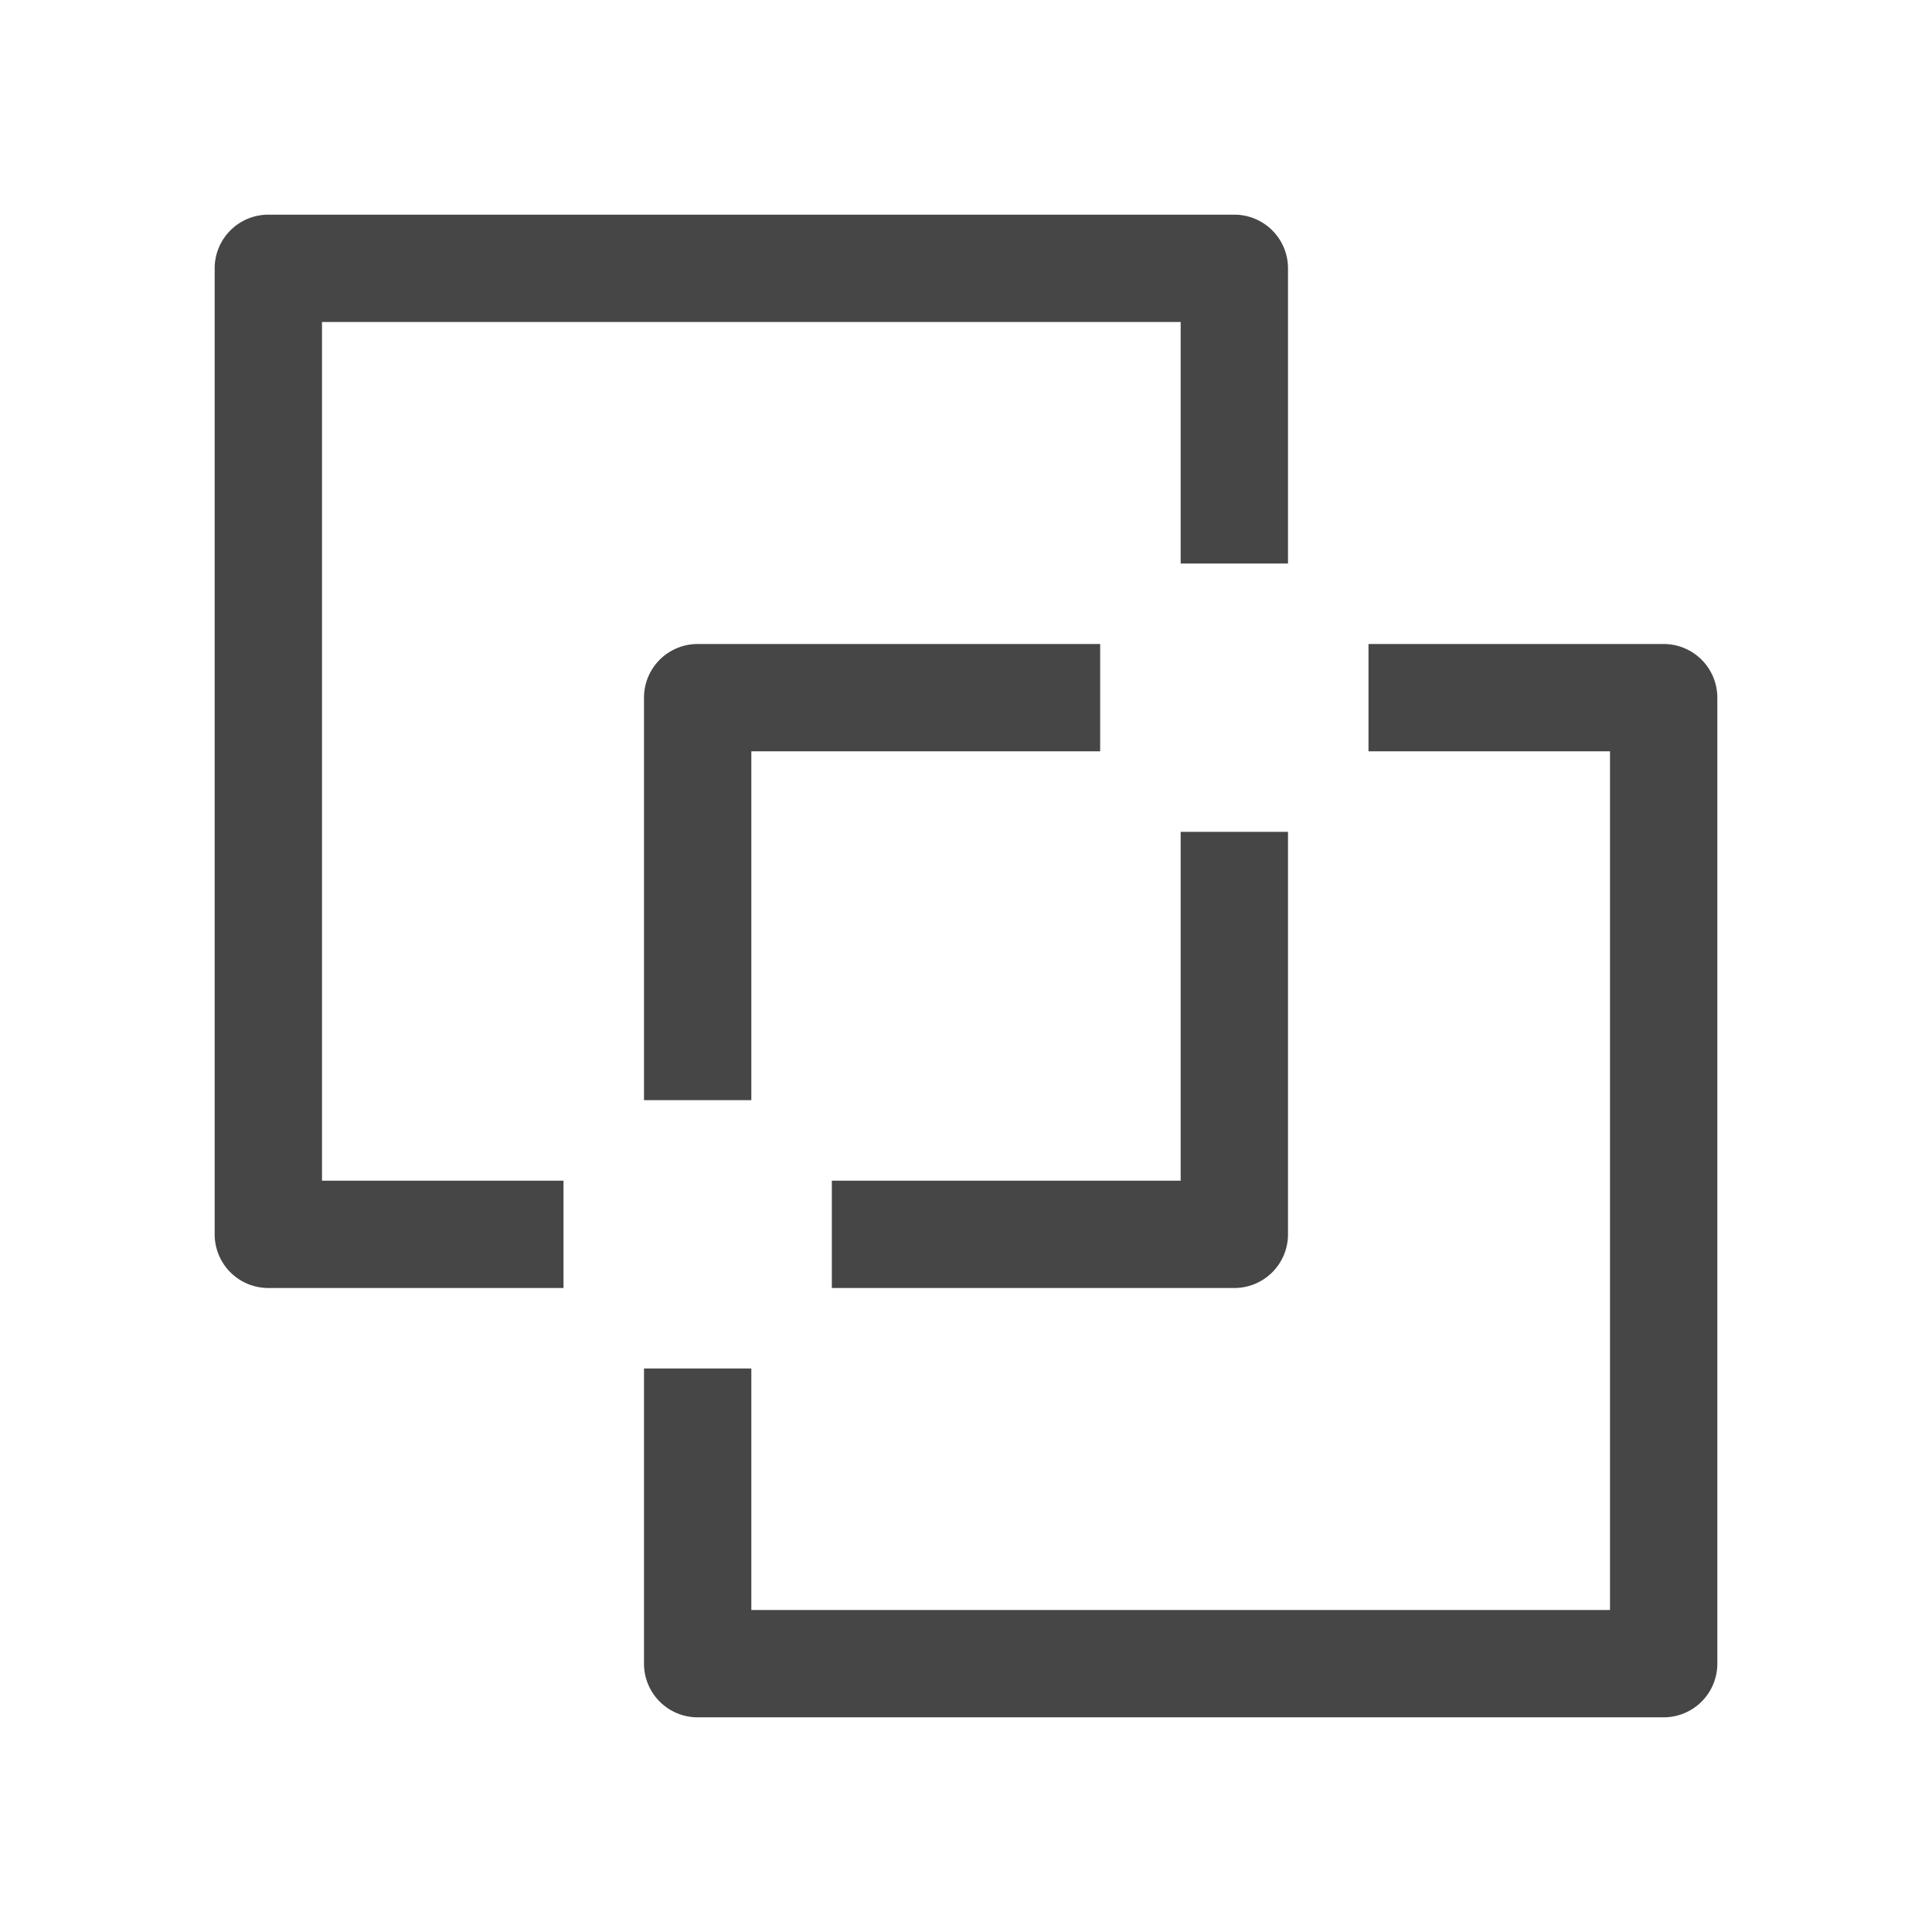
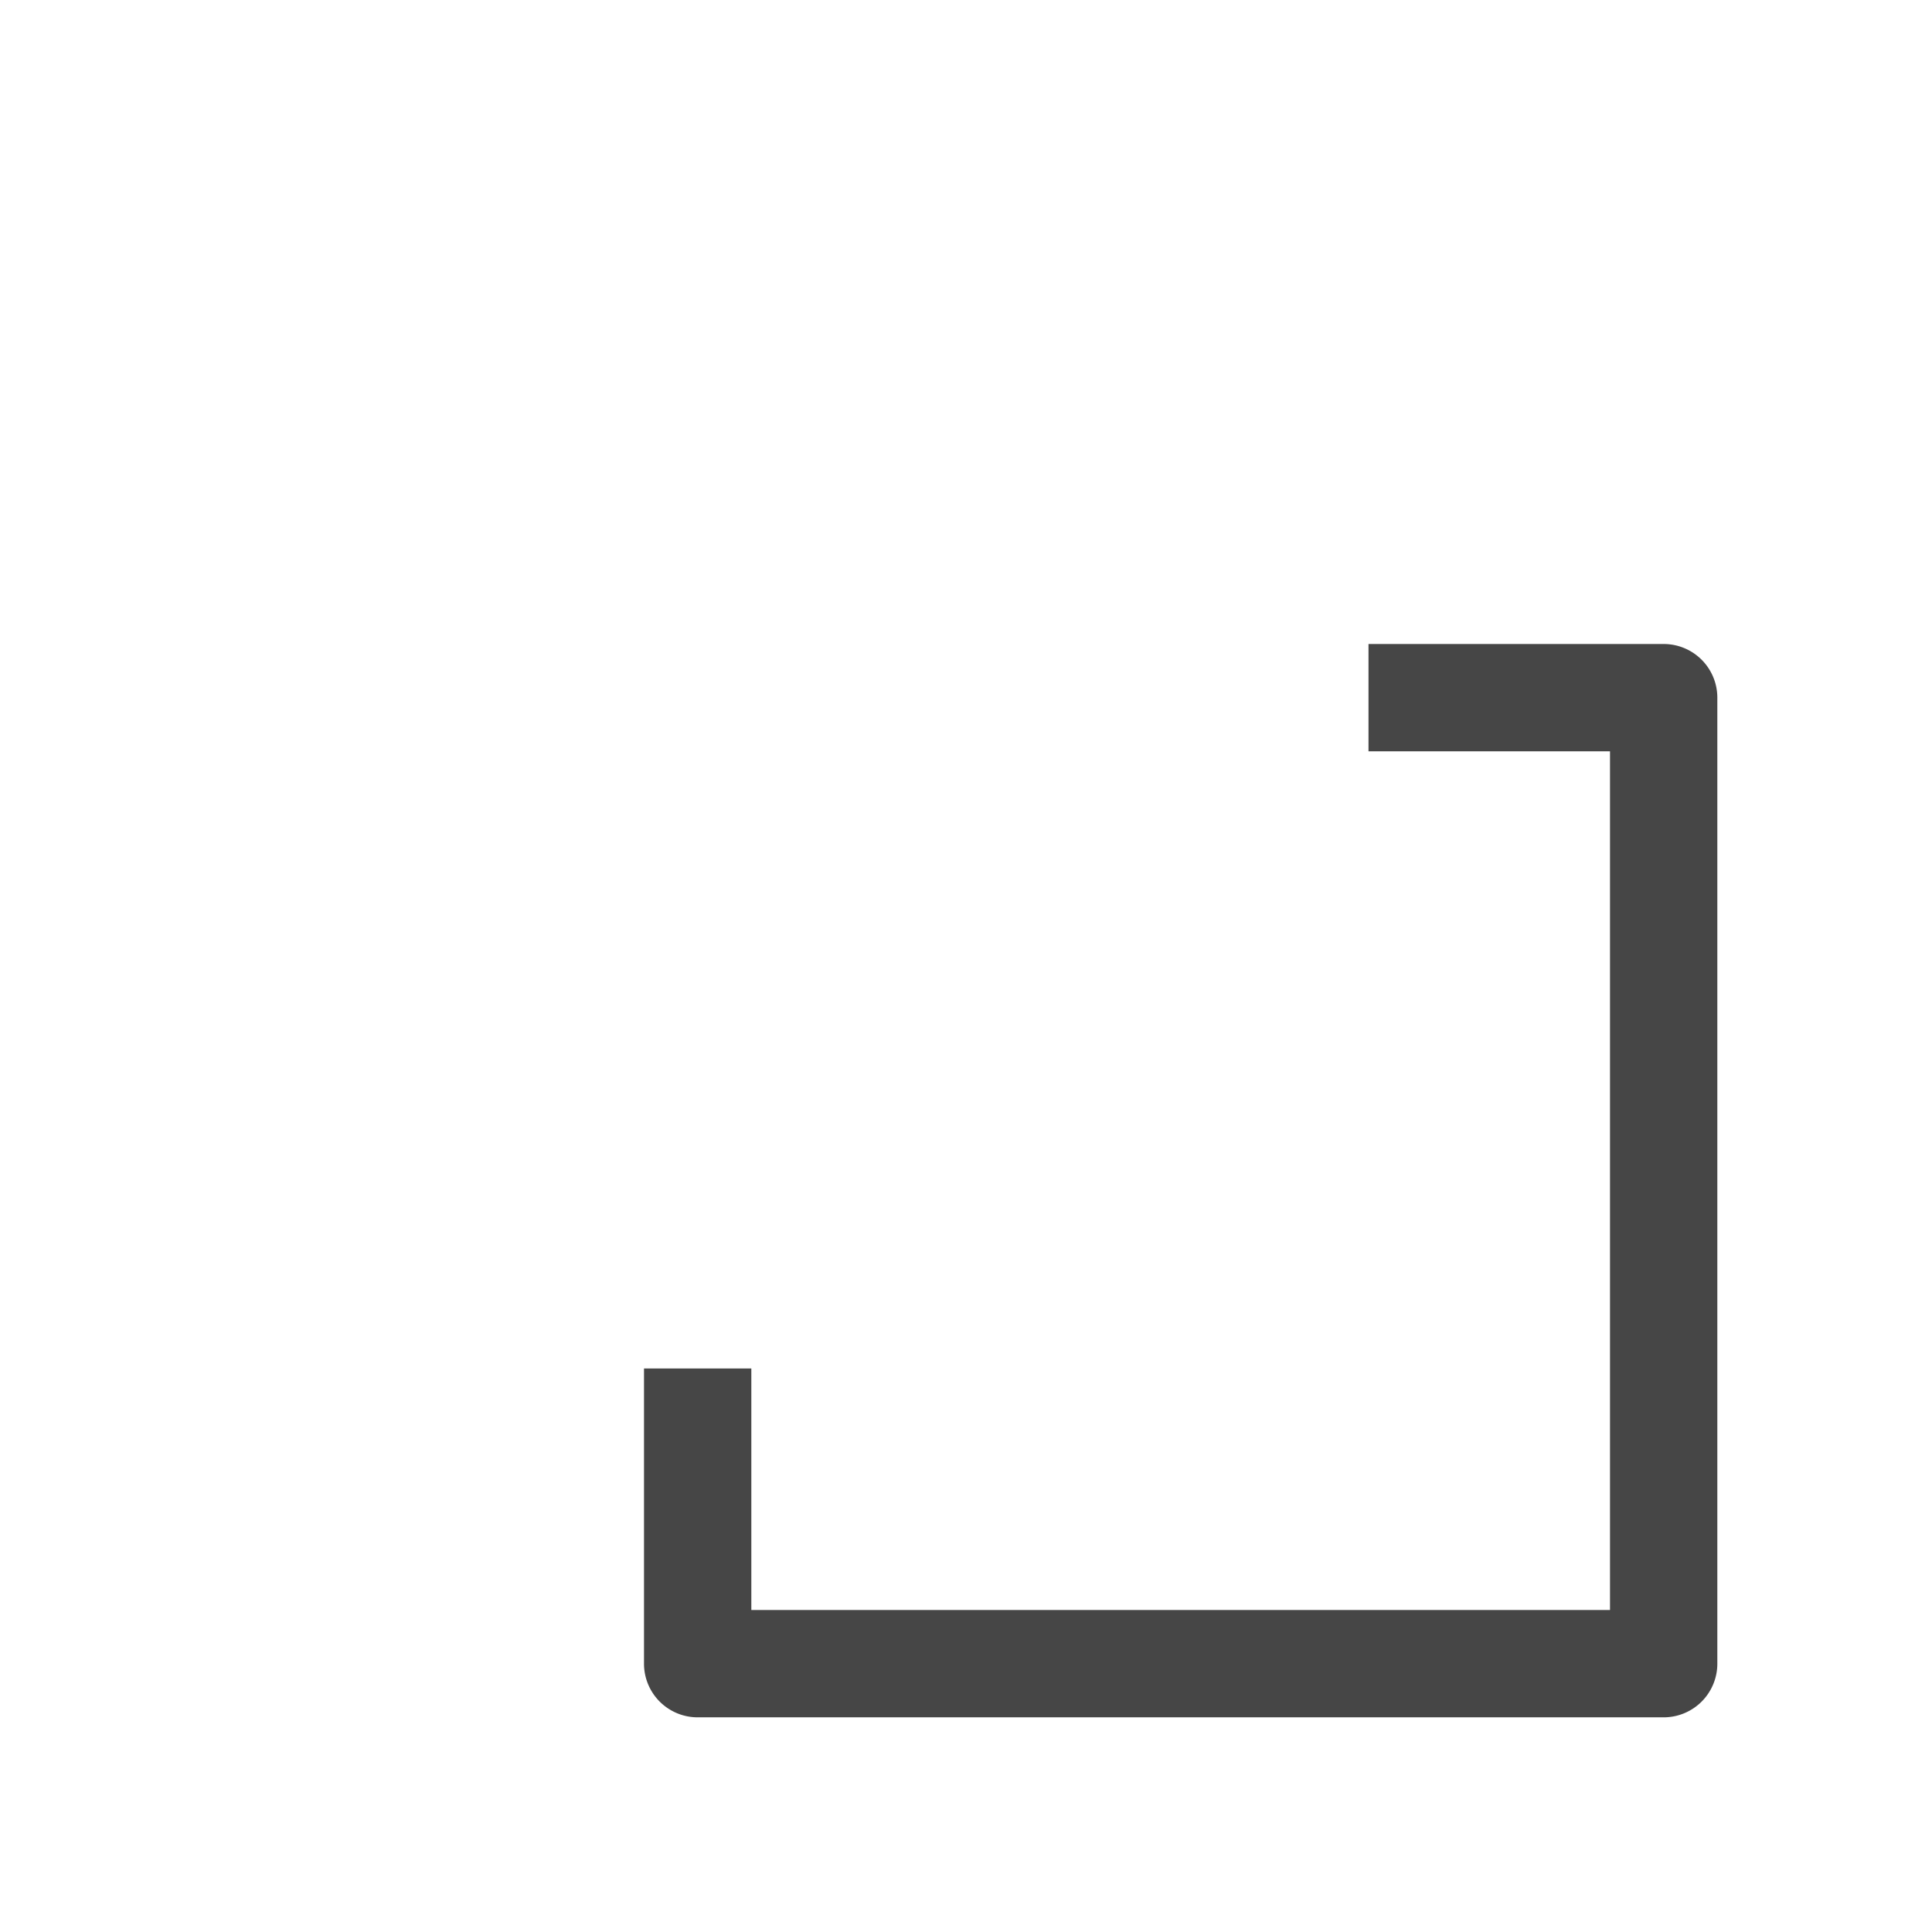
<svg xmlns="http://www.w3.org/2000/svg" height="18" viewBox="0 0 18 18" width="18">
  <defs>
    <style>
      .fill {
        fill: #464646;
      }
    </style>
  </defs>
  <title>S OutlinePath 18 N</title>
-   <rect id="Canvas" fill="#ff13dc" opacity="0" width="18" height="18" />
-   <path class="fill" d="M5.25,11H3V3h8V5.25h1V2.5a.5.5,0,0,0-.5-.5h-9a.5.5,0,0,0-.5.5v9a.5.5,0,0,0,.5.5H5.25Z" />
  <path class="fill" d="M15.5,6H12.75V7H15v8H7V12.75H6V15.5a.5.5,0,0,0,.5.5h9a.5.5,0,0,0,.5-.5v-9A.5.5,0,0,0,15.5,6Z" />
-   <path class="fill" d="M11,7.75V11H7.75v1H11.5a.5.5,0,0,0,.5-.5V7.75Z" />
-   <path class="fill" d="M10.25,6H6.5a.5.5,0,0,0-.5.5v3.75H7V7h3.25Z" />
</svg>